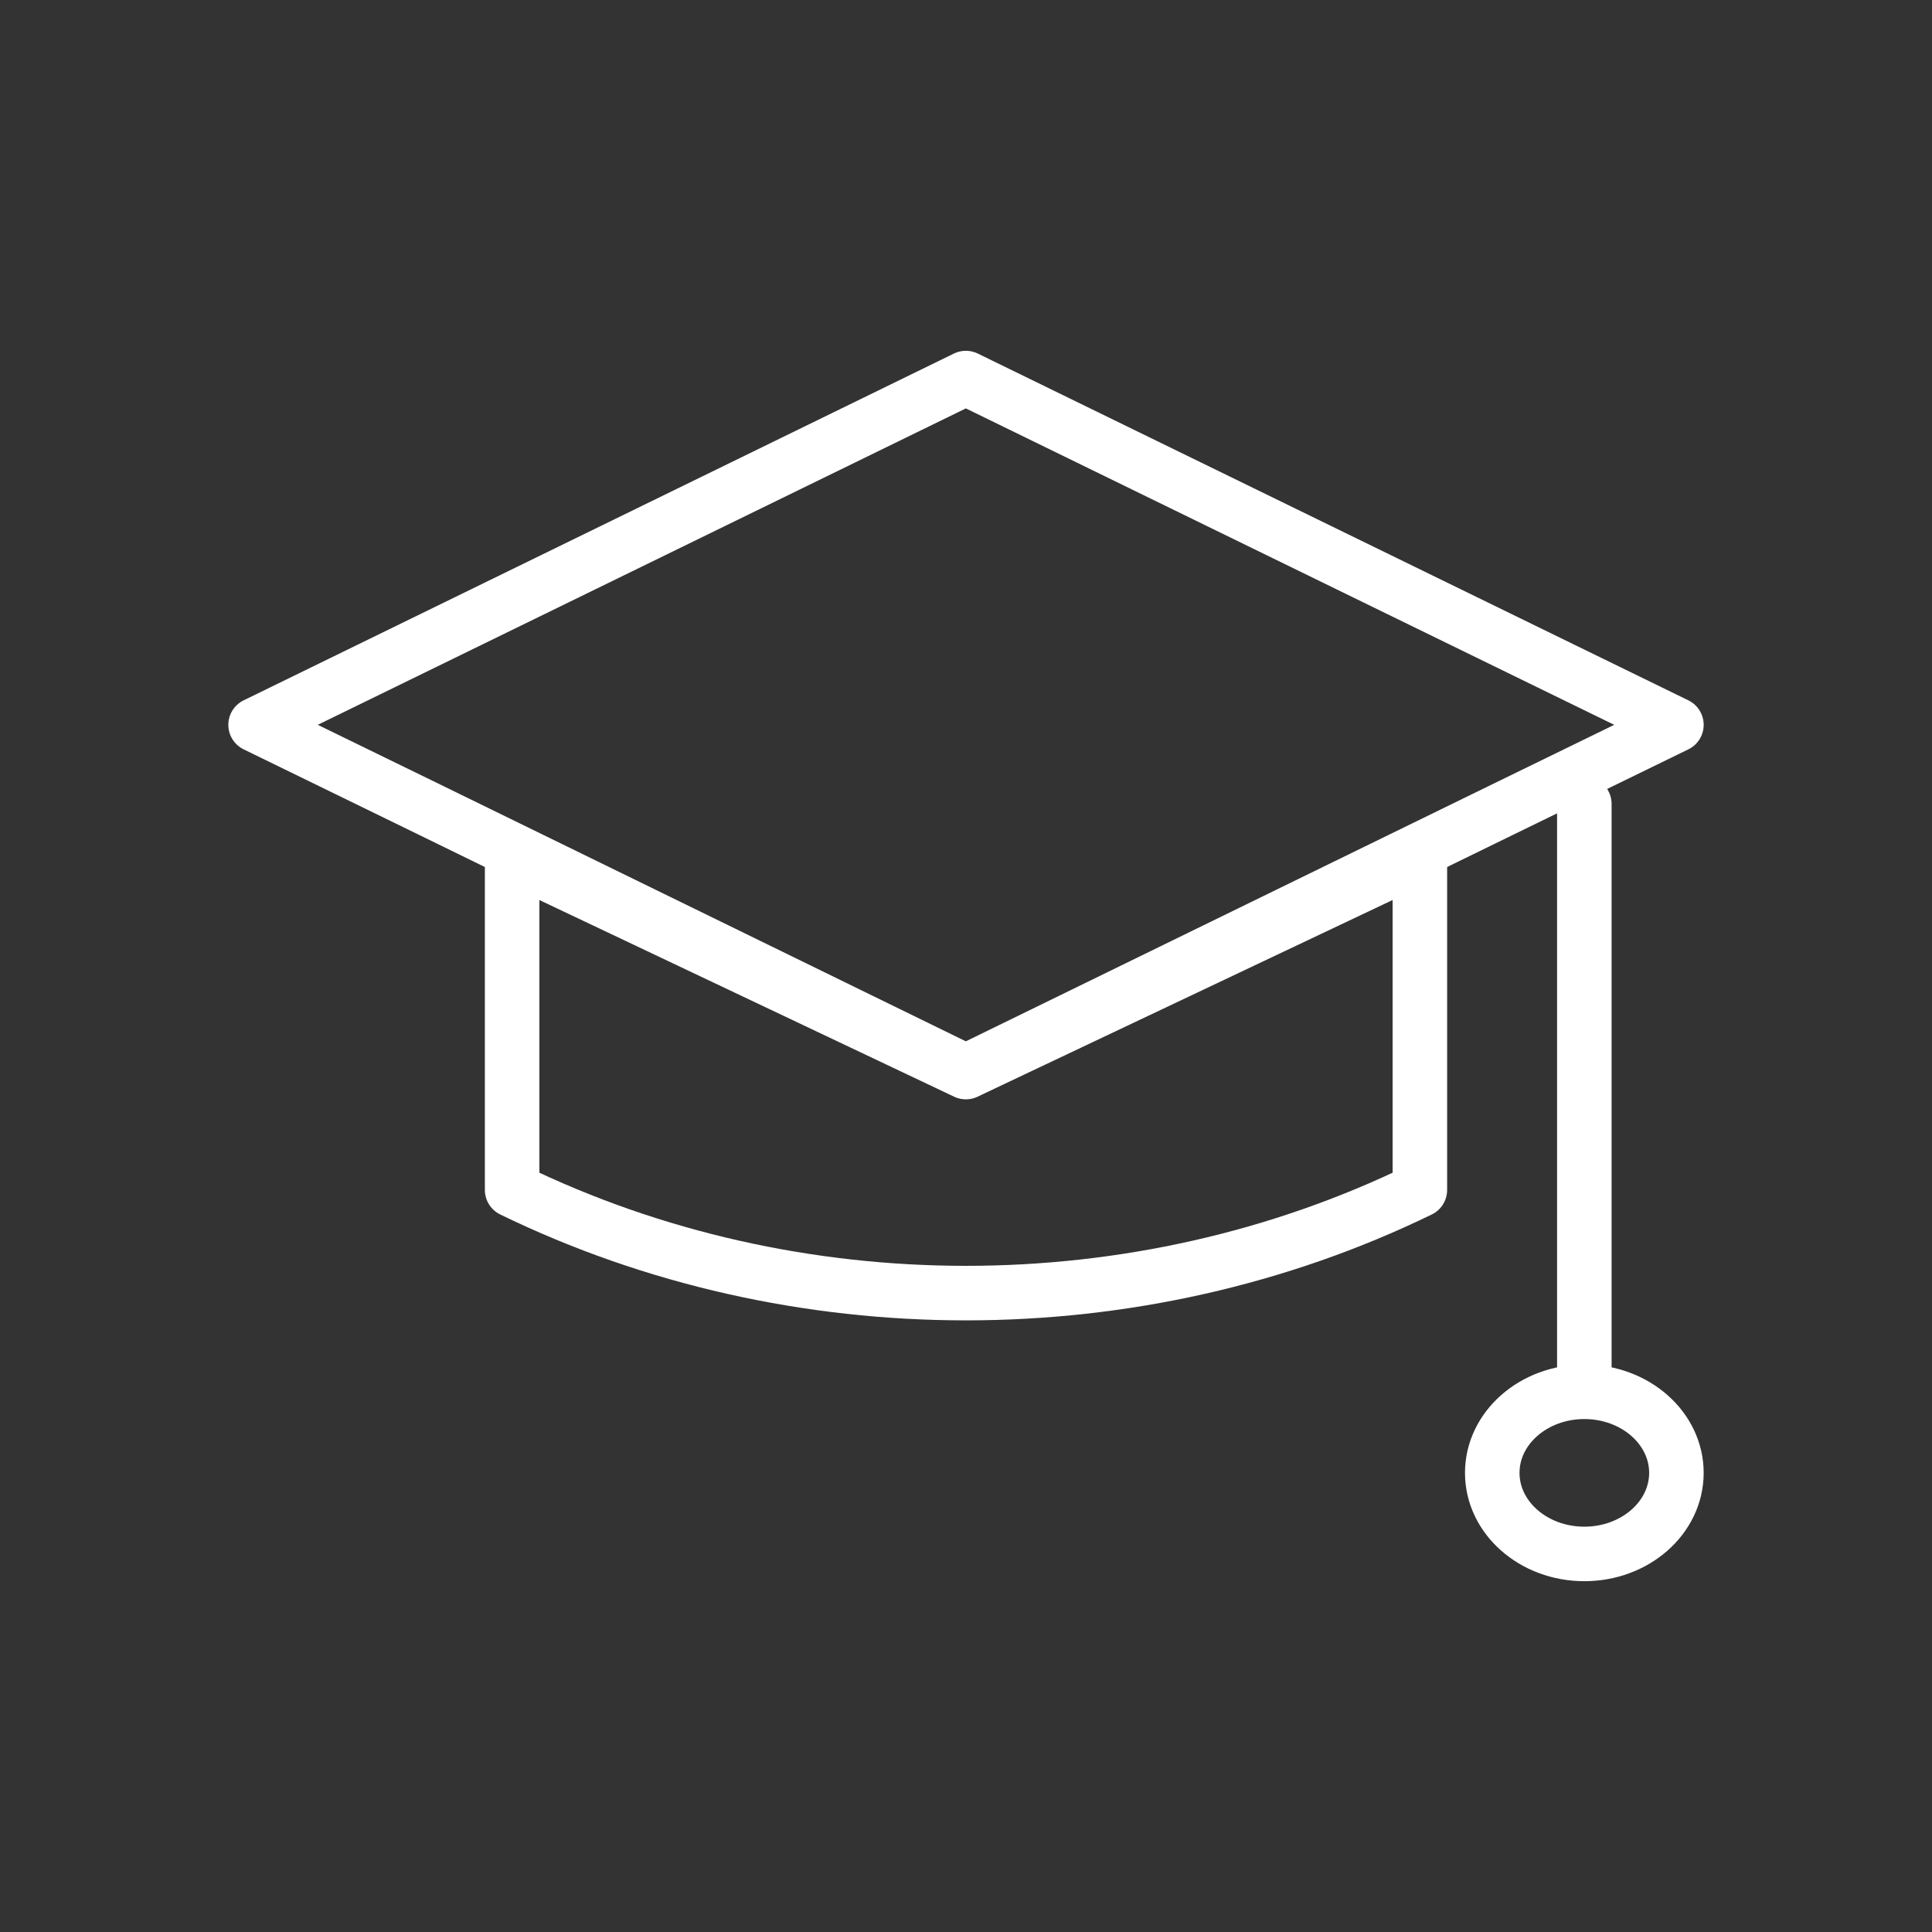
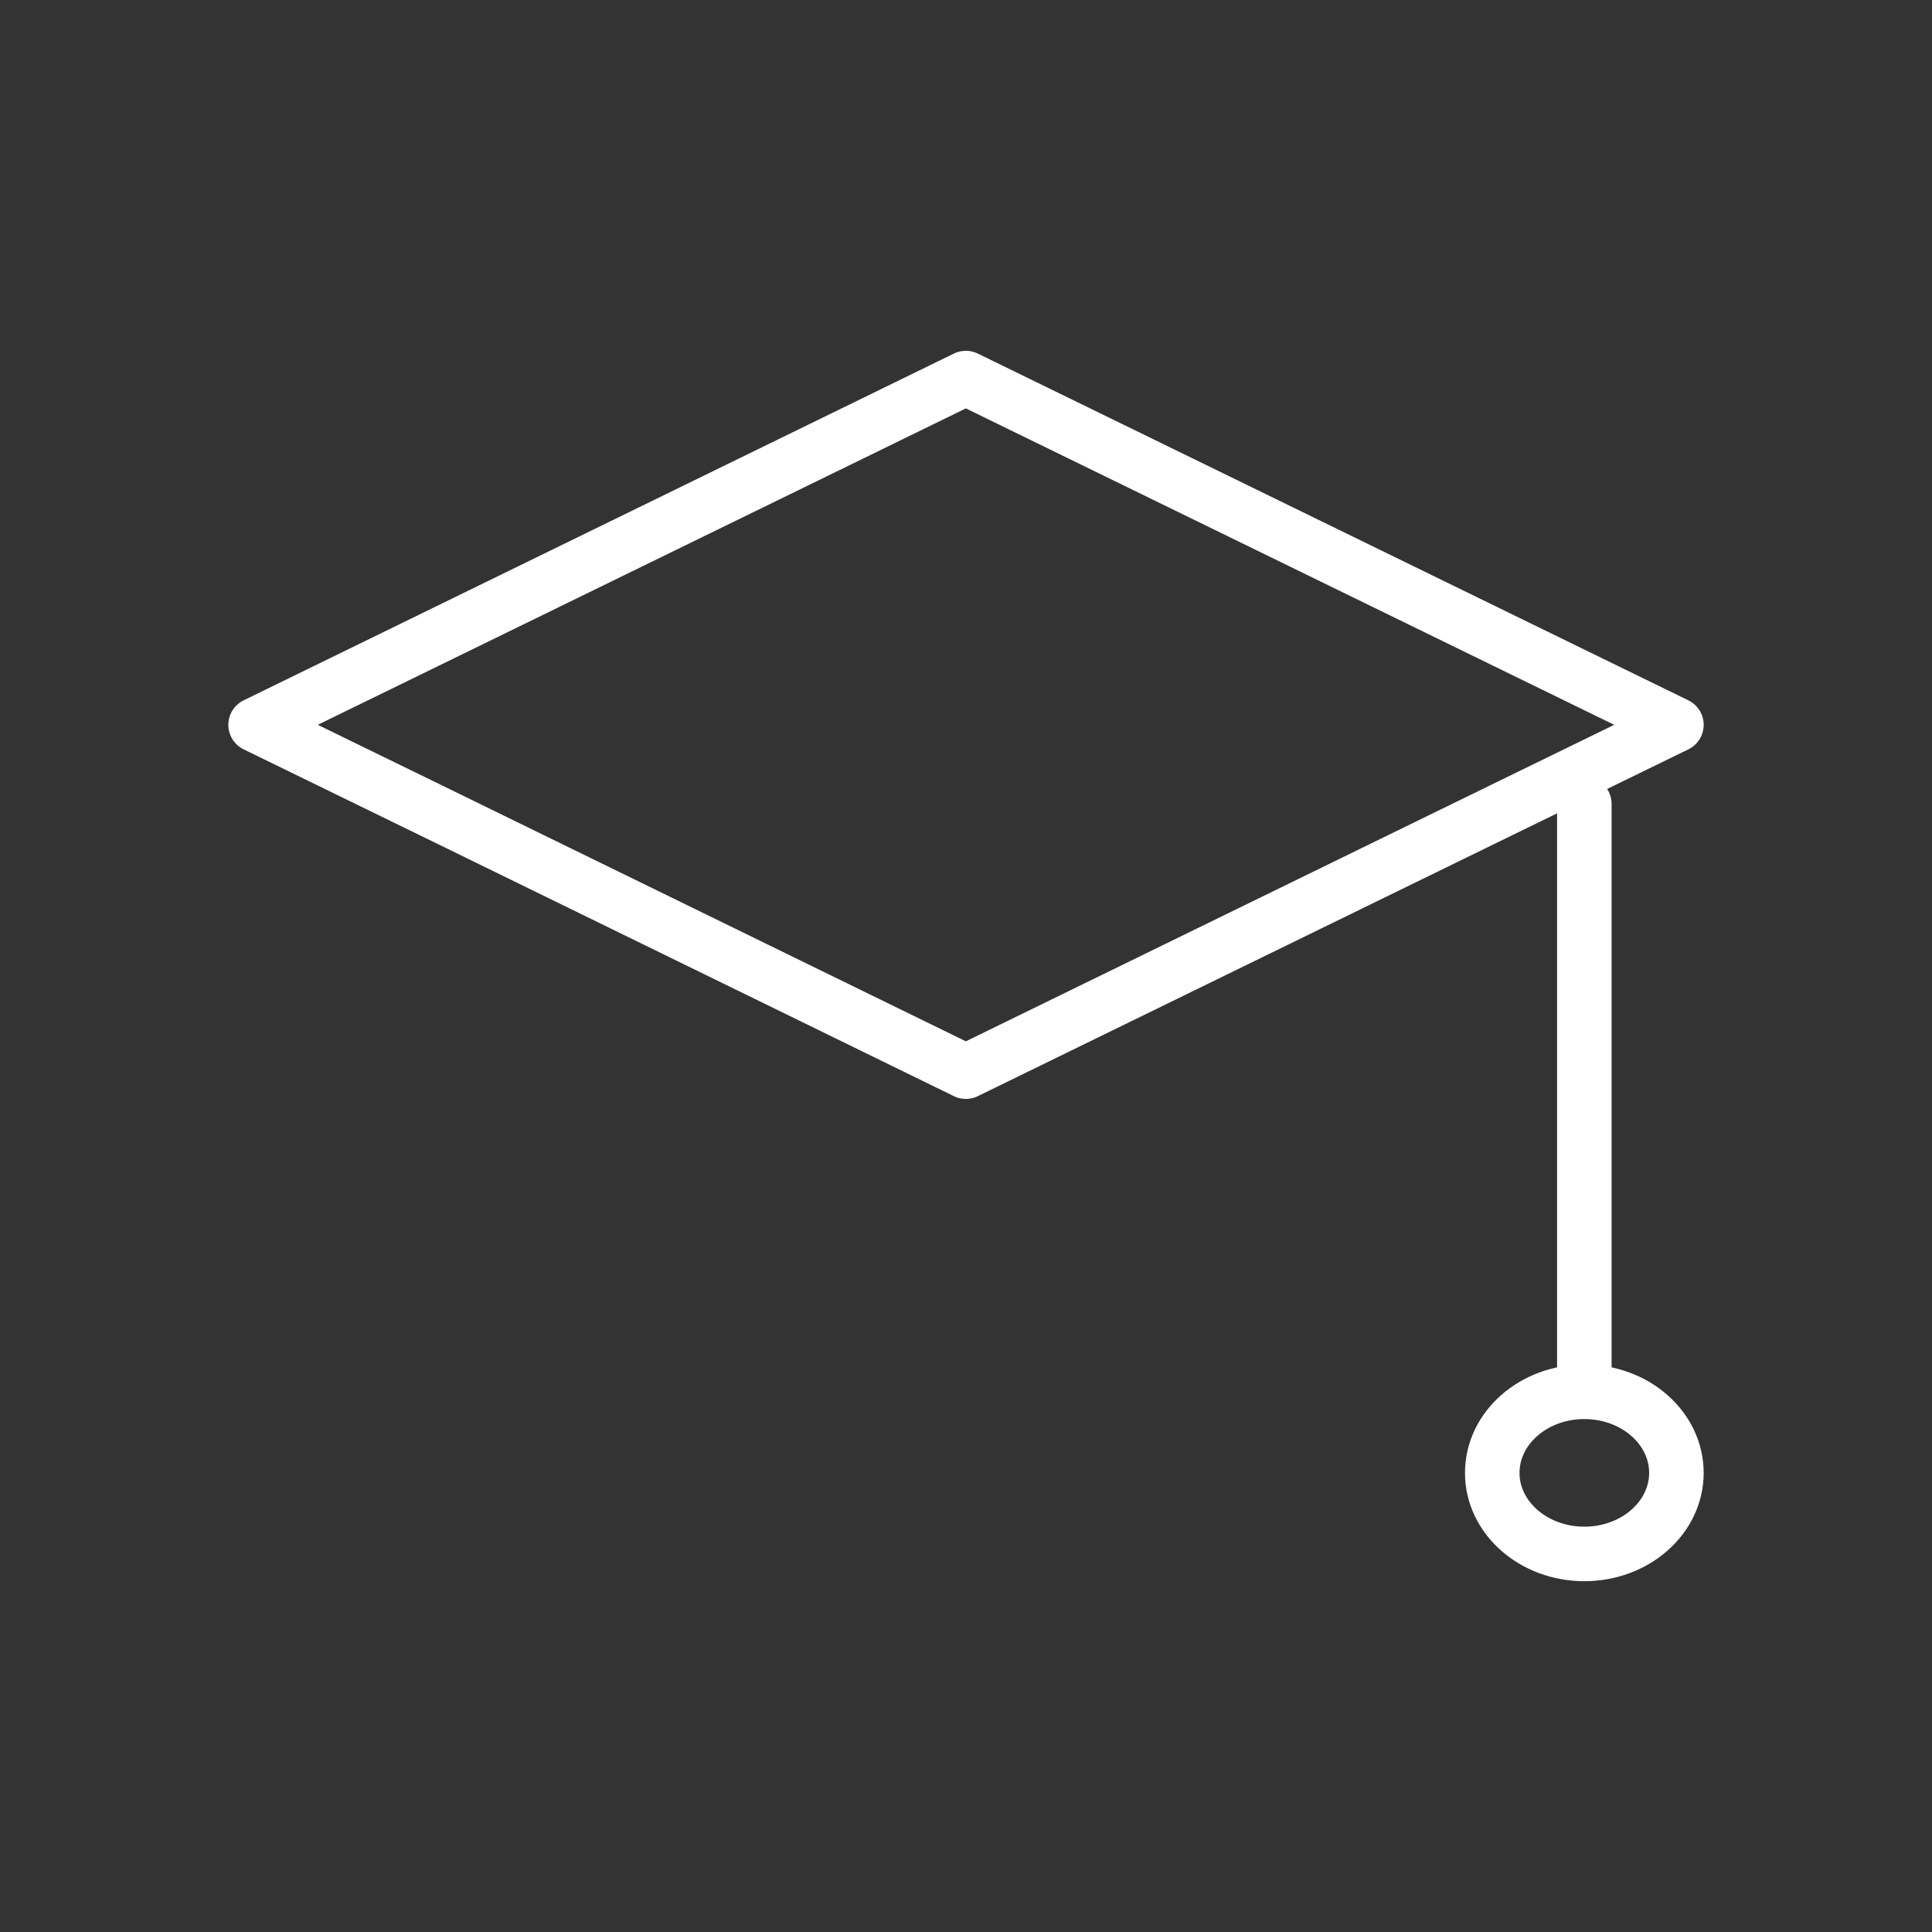
<svg xmlns="http://www.w3.org/2000/svg" id="Ebene_1" data-name="Ebene 1" viewBox="0 0 566.93 566.93">
  <rect x="0" y="0" width="566.93" height="566.93" fill="#333333" stroke="none" />
  <defs>
    <style>.cls-1{fill:none;stroke:#fff;stroke-linecap:round;stroke-linejoin:round;stroke-width:16px;}</style>
  </defs>
  <polygon class="cls-1" points="491.93 212.7 440.28 237.88 283.42 314.47 126.65 237.88 75 212.7 283.42 110.94 491.93 212.7" />
-   <path class="cls-1" d="M416.65,251.46v97.72c-82.9,40.36-183.47,40.36-266.37,0V251.46l133.14,63.13Z" />
  <line class="cls-1" x1="464.91" y1="235.9" x2="464.91" y2="406.47" />
  <ellipse class="cls-1" cx="464.91" cy="432.2" rx="27.02" ry="23.79" />
</svg>